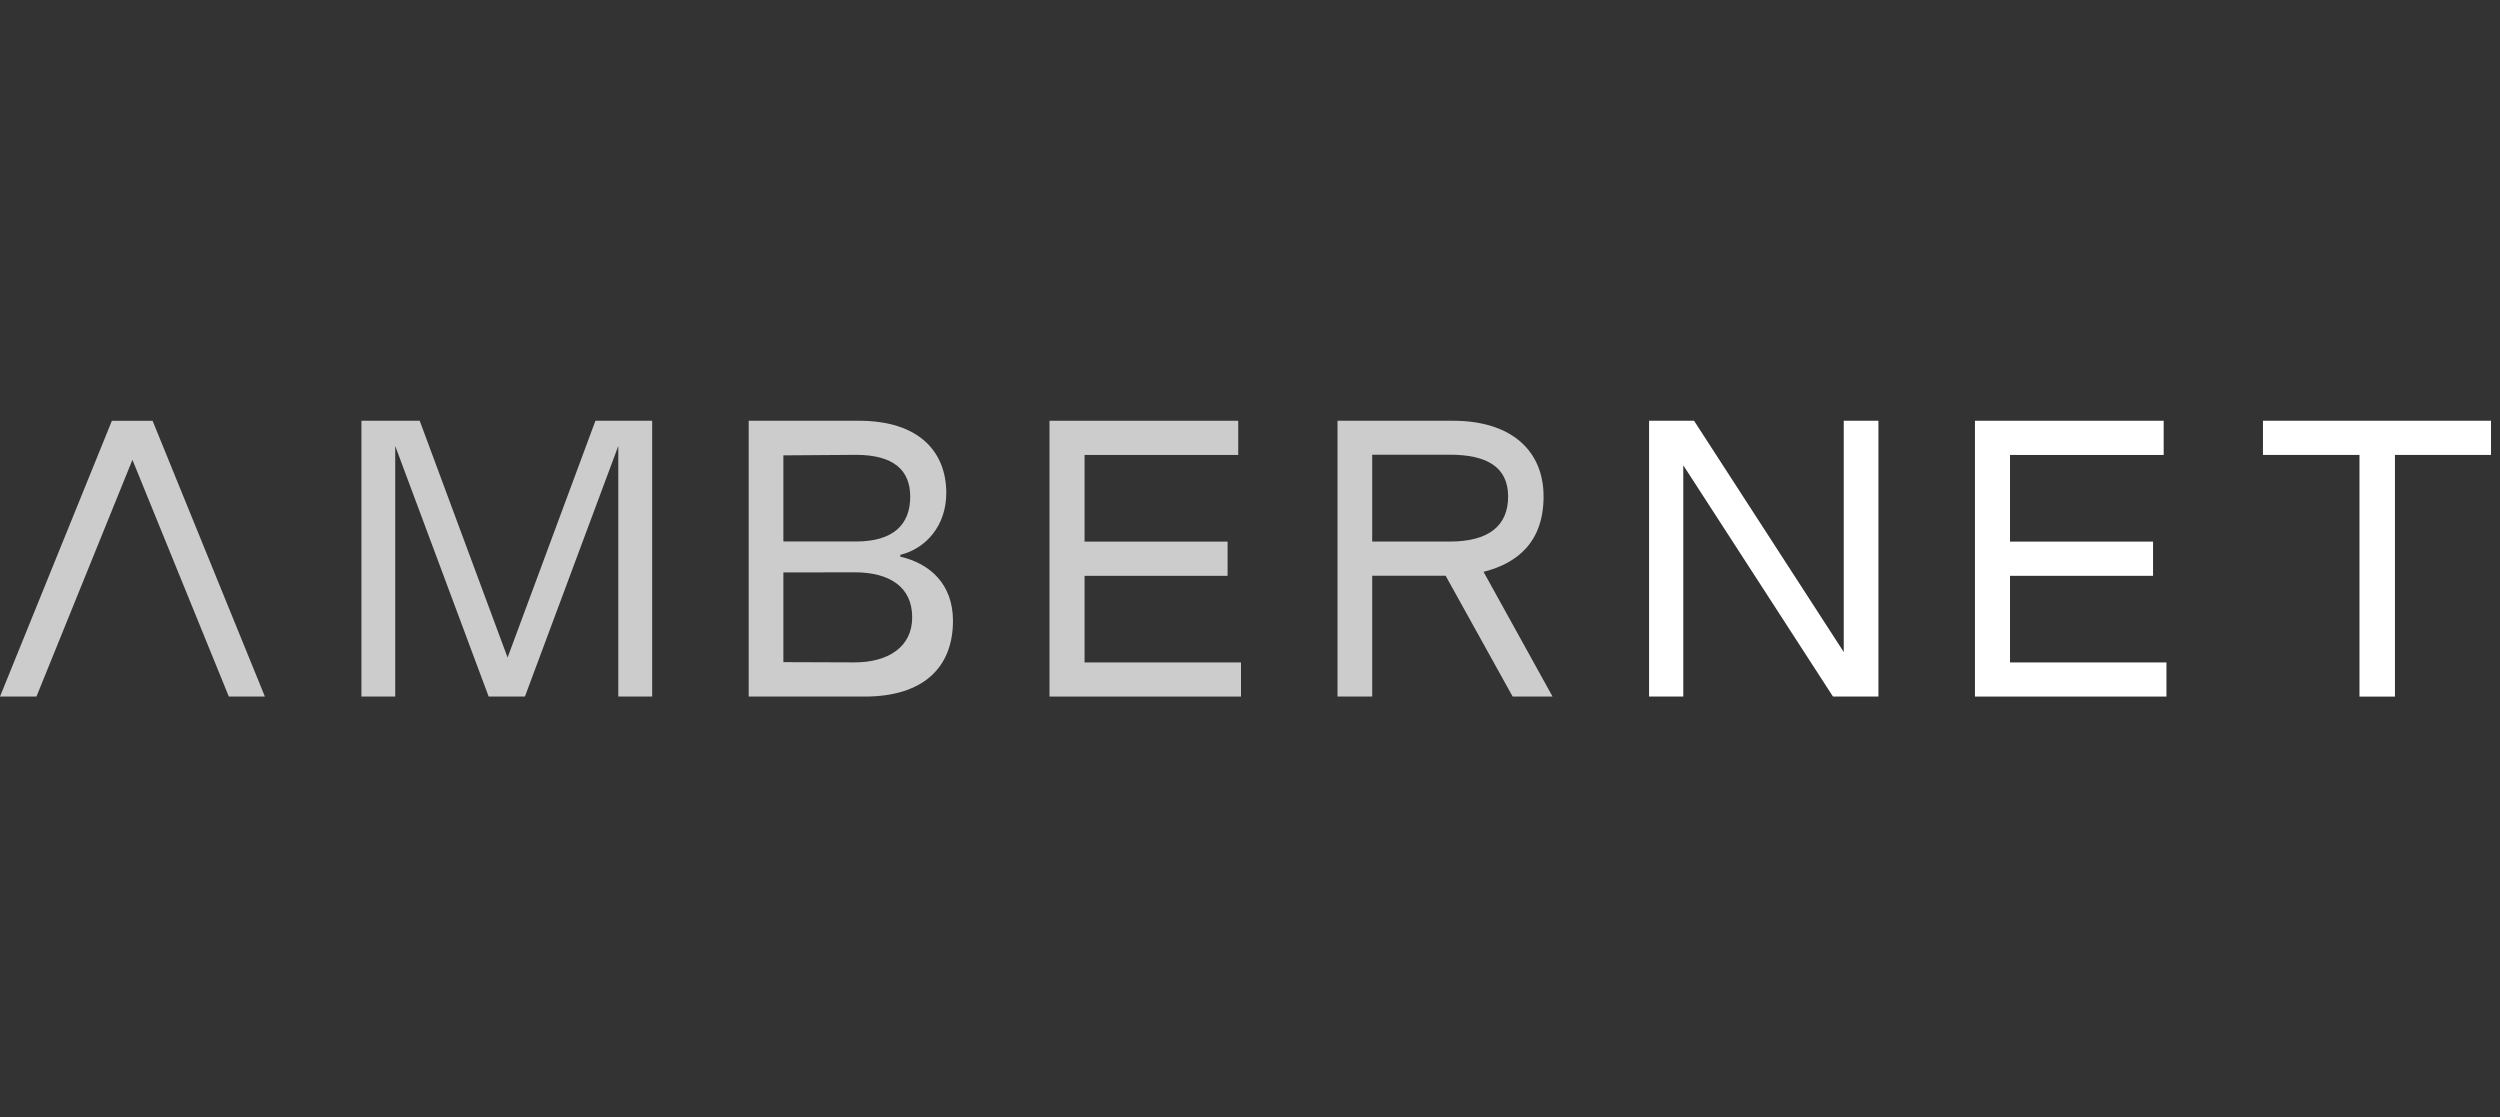
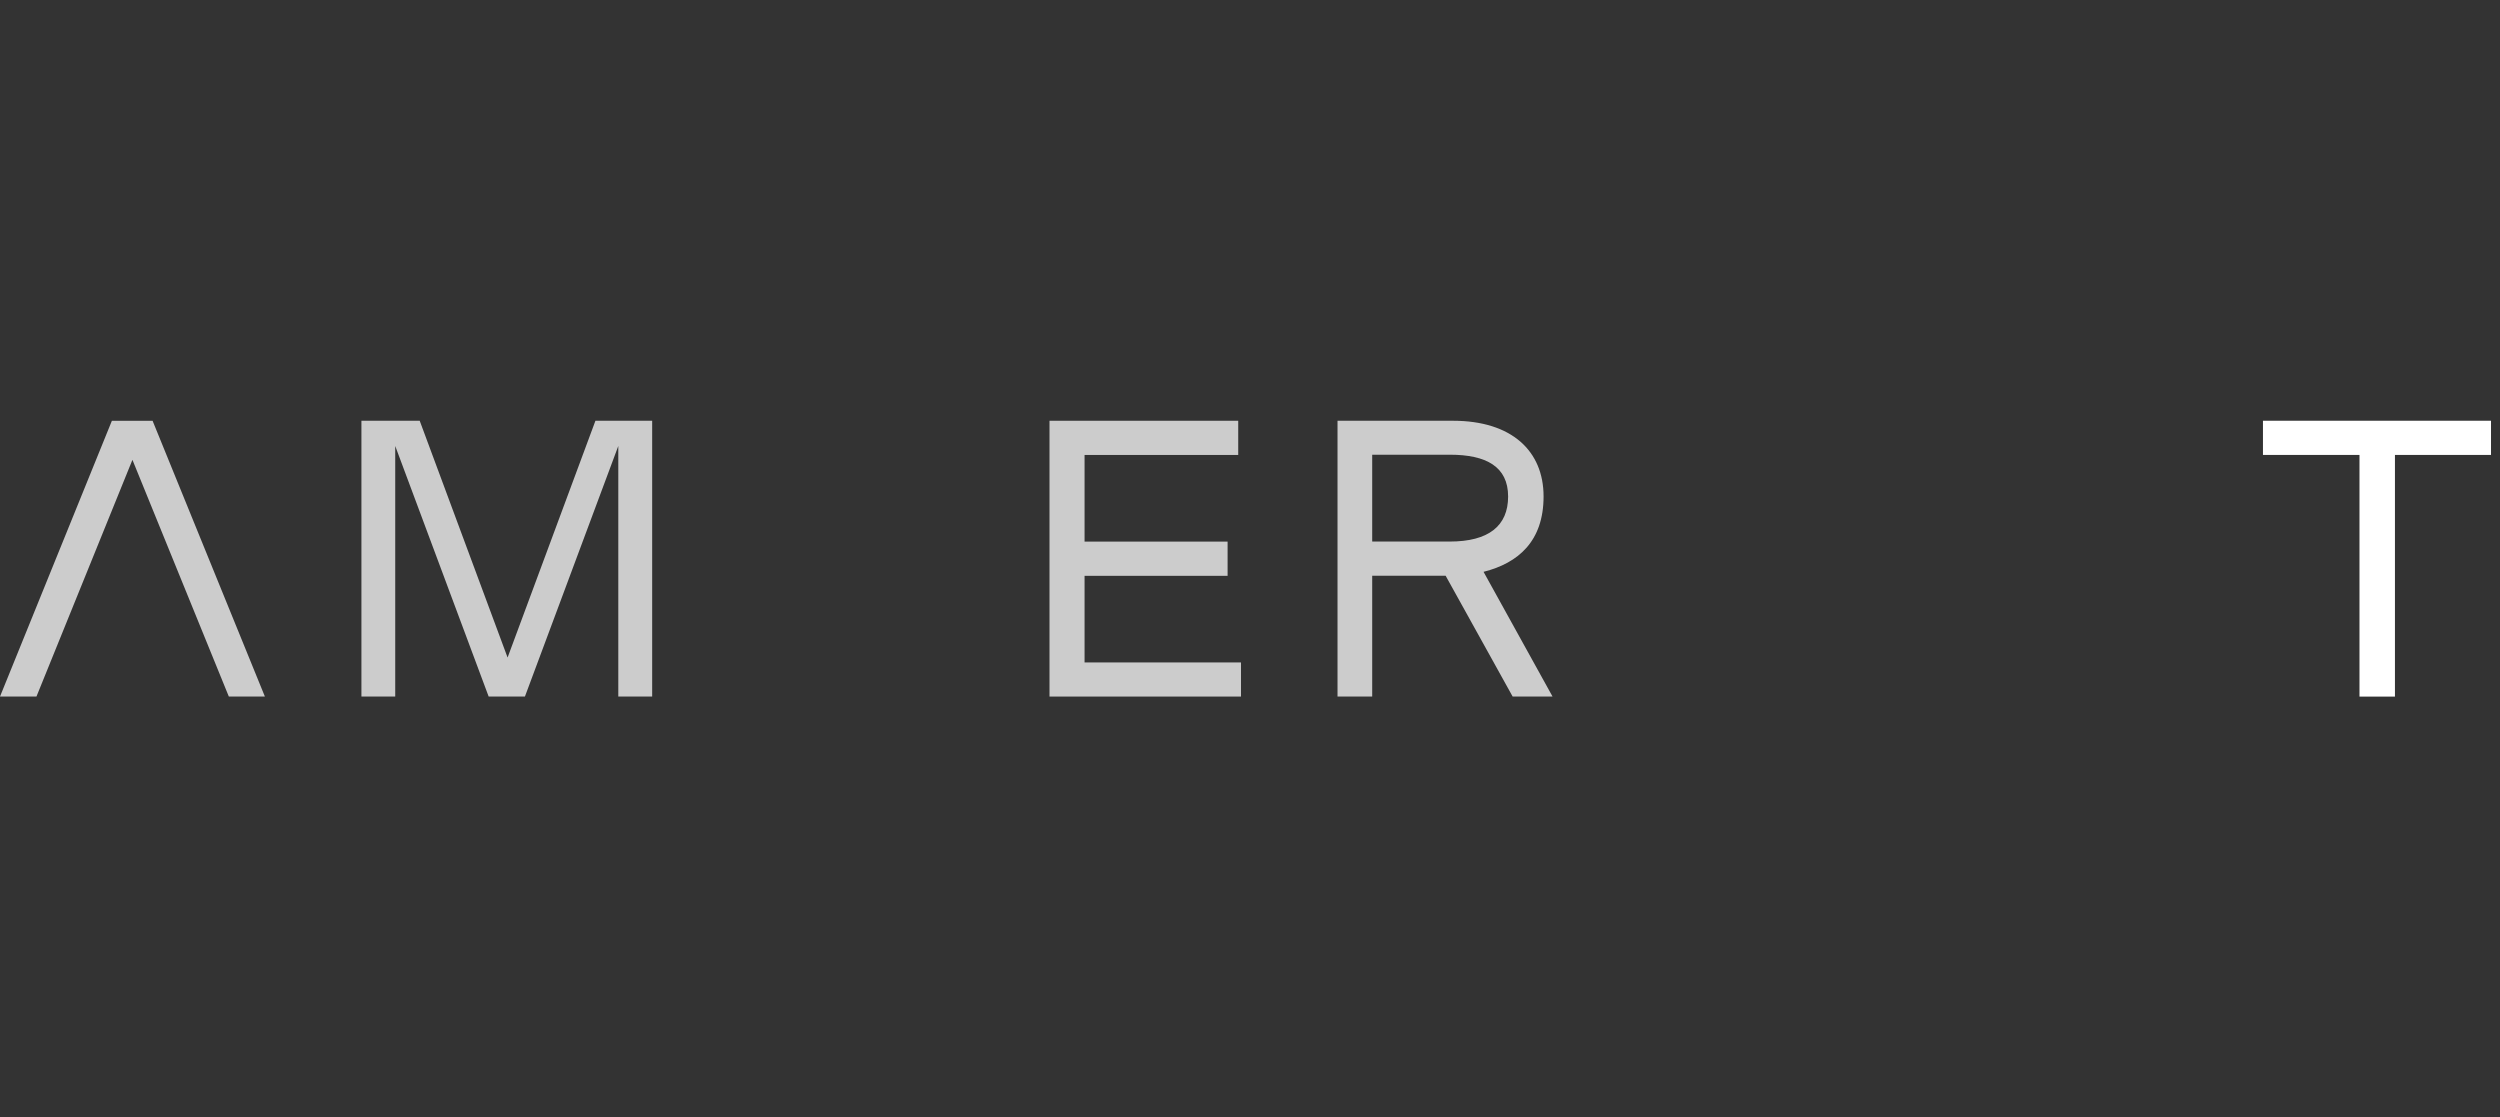
<svg xmlns="http://www.w3.org/2000/svg" width="179" height="80" viewBox="0 0 179 80" fill="none">
  <rect x="0" y="0" width="179" height="80" fill="#333333" stroke="none" />
  <g clip-path="url(#clip0_14740_71)">
    <path d="M10.925 30.127H8.011L0 49.873H2.61L9.482 32.923L16.384 49.873H18.966L10.925 30.127Z" fill="#CCCCCC" />
    <path d="M28.298 31.932V49.874H25.878V30.126H30.051L36.343 47.08L42.633 30.126H46.695V49.874H44.27V31.932L37.584 49.874H34.988L28.298 31.932Z" fill="#CCCCCC" />
-     <path d="M53.606 30.126H61.492C65.835 30.126 67.754 32.371 67.754 35.3C67.754 37.641 66.296 39.276 64.463 39.727V39.859C66.58 40.339 68.233 41.825 68.233 44.447C68.233 47.833 66.059 49.874 61.921 49.874H53.606V30.126ZM56.09 32.604V38.771H61.28C63.959 38.771 65.172 37.565 65.172 35.561C65.172 33.642 63.959 32.567 61.28 32.567L56.09 32.604ZM56.09 40.986V47.409L61.192 47.427C63.562 47.427 65.313 46.345 65.313 44.202C65.313 42.002 63.668 40.978 61.192 40.978L56.09 40.986Z" fill="#CCCCCC" />
    <path d="M88.855 49.874H75.144V30.126H88.657V32.575H77.654V38.779H87.896V41.229H77.654V47.431H88.855V49.874Z" fill="#CCCCCC" />
    <path d="M98.25 41.224V49.874H95.766V30.126H104.032C108.251 30.126 110.52 32.301 110.52 35.547C110.52 38.734 108.728 40.312 106.222 40.943L111.163 49.874H108.306L103.508 41.224H98.25ZM98.25 38.775H103.808C106.571 38.775 107.981 37.665 107.981 35.551C107.981 33.406 106.406 32.557 103.808 32.557H98.25V38.775Z" fill="#CCCCCC" />
-     <path d="M120.523 33.314V49.874H118.074V30.126H121.294L132.013 46.686V30.126H134.495V49.874H131.242L120.523 33.314Z" fill="white" />
-     <path d="M155.117 49.874H141.406V30.126H154.919V32.575H143.917V38.779H154.158V41.229H143.917V47.431H155.117V49.874Z" fill="white" />
    <path d="M168.939 32.574H162.028V30.125H178.356V32.574H171.478V49.875H168.939V32.574Z" fill="white" />
  </g>
  <defs>
    <clipPath id="clip0_14740_71">
      <rect width="178.356" height="80" fill="white" />
    </clipPath>
  </defs>
</svg>